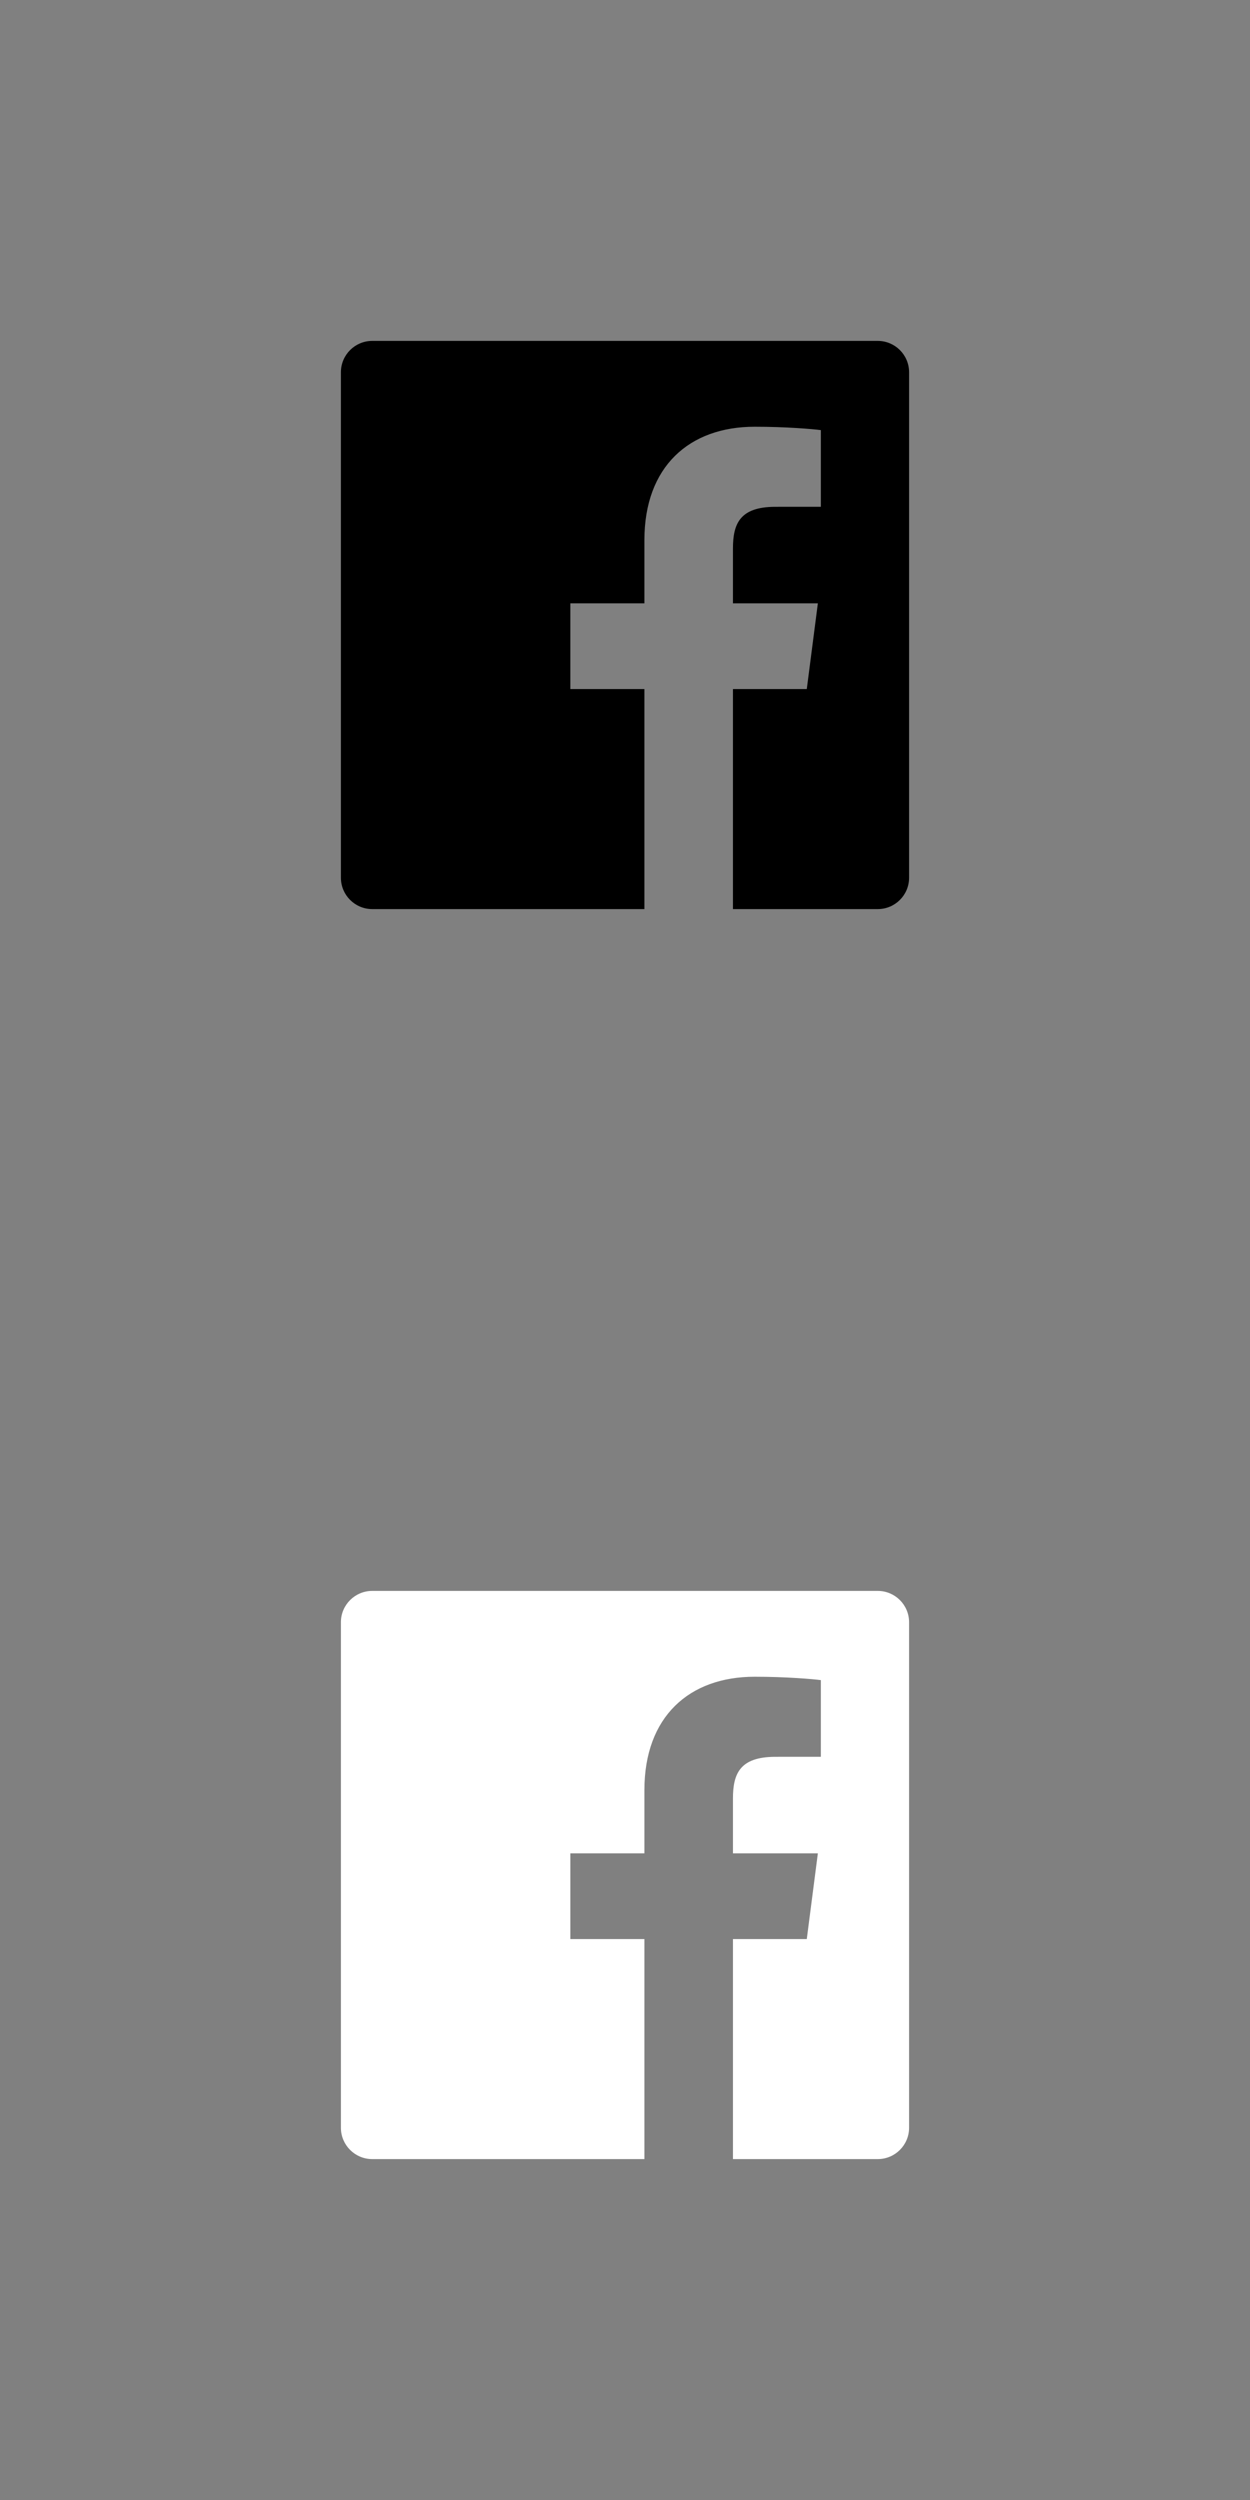
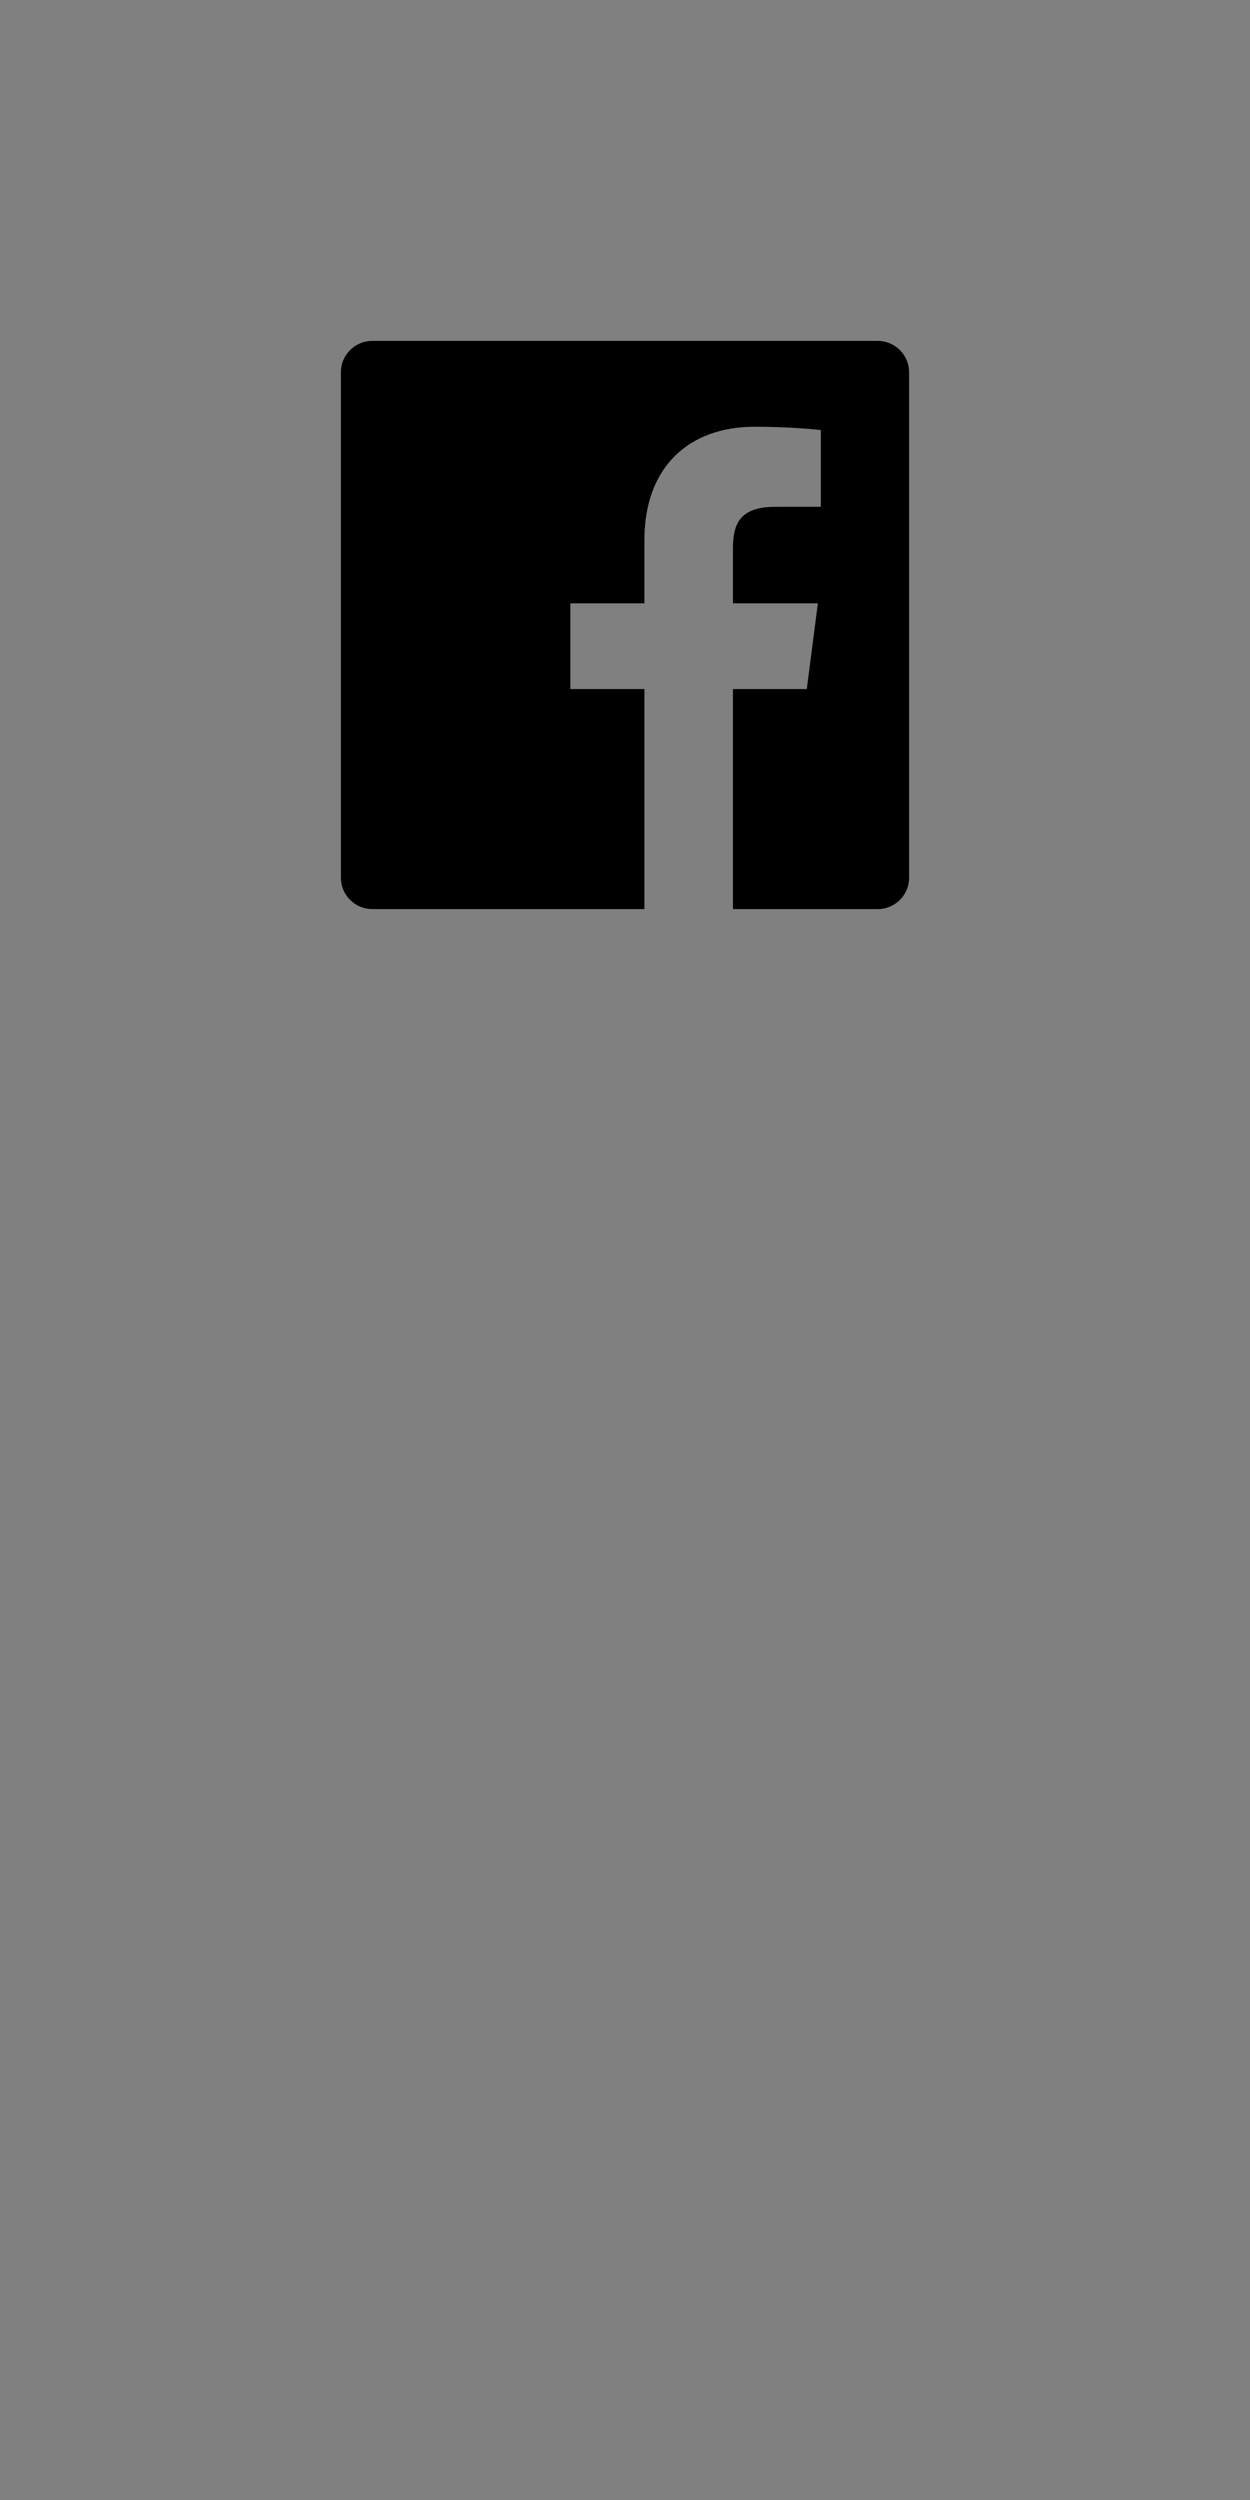
<svg xmlns="http://www.w3.org/2000/svg" width="44" height="88" viewBox="0 0 44 88">
  <rect x="0" y="0" width="44" height="88" fill="#808080" stroke="none" />
  <g fill="none" fill-rule="evenodd">
    <path fill="#000000" d="M30.896,12 L13.104,12 C12.494,12 12,12.494 12,13.104 L12,30.896 C12,31.506 12.494,32 13.104,32 L22.683,32 L22.683,24.255 L20.076,24.255 L20.076,21.237 L22.683,21.237 L22.683,19.011 C22.683,16.427 24.26,15.021 26.565,15.021 C27.669,15.021 28.617,15.103 28.894,15.14 L28.894,17.839 L27.296,17.84 C26.042,17.84 25.8,18.436 25.8,19.309 L25.8,21.237 L28.789,21.237 L28.399,24.255 L25.8,24.255 L25.8,32 L30.896,32 C31.506,32 32,31.506 32,30.896 L32,13.104 C32,12.494 31.506,12 30.896,12" />
-     <path fill="#FFFFFF" d="M30.896,56 L13.104,56 C12.494,56 12,56.494 12,57.104 L12,74.896 C12,75.506 12.494,76 13.104,76 L22.683,76 L22.683,68.255 L20.076,68.255 L20.076,65.237 L22.683,65.237 L22.683,63.011 C22.683,60.427 24.26,59.021 26.565,59.021 C27.669,59.021 28.617,59.103 28.894,59.14 L28.894,61.839 L27.296,61.84 C26.042,61.84 25.8,62.436 25.8,63.309 L25.8,65.237 L28.789,65.237 L28.399,68.255 L25.8,68.255 L25.8,76 L30.896,76 C31.506,76 32,75.506 32,74.896 L32,57.104 C32,56.494 31.506,56 30.896,56" />
  </g>
</svg>